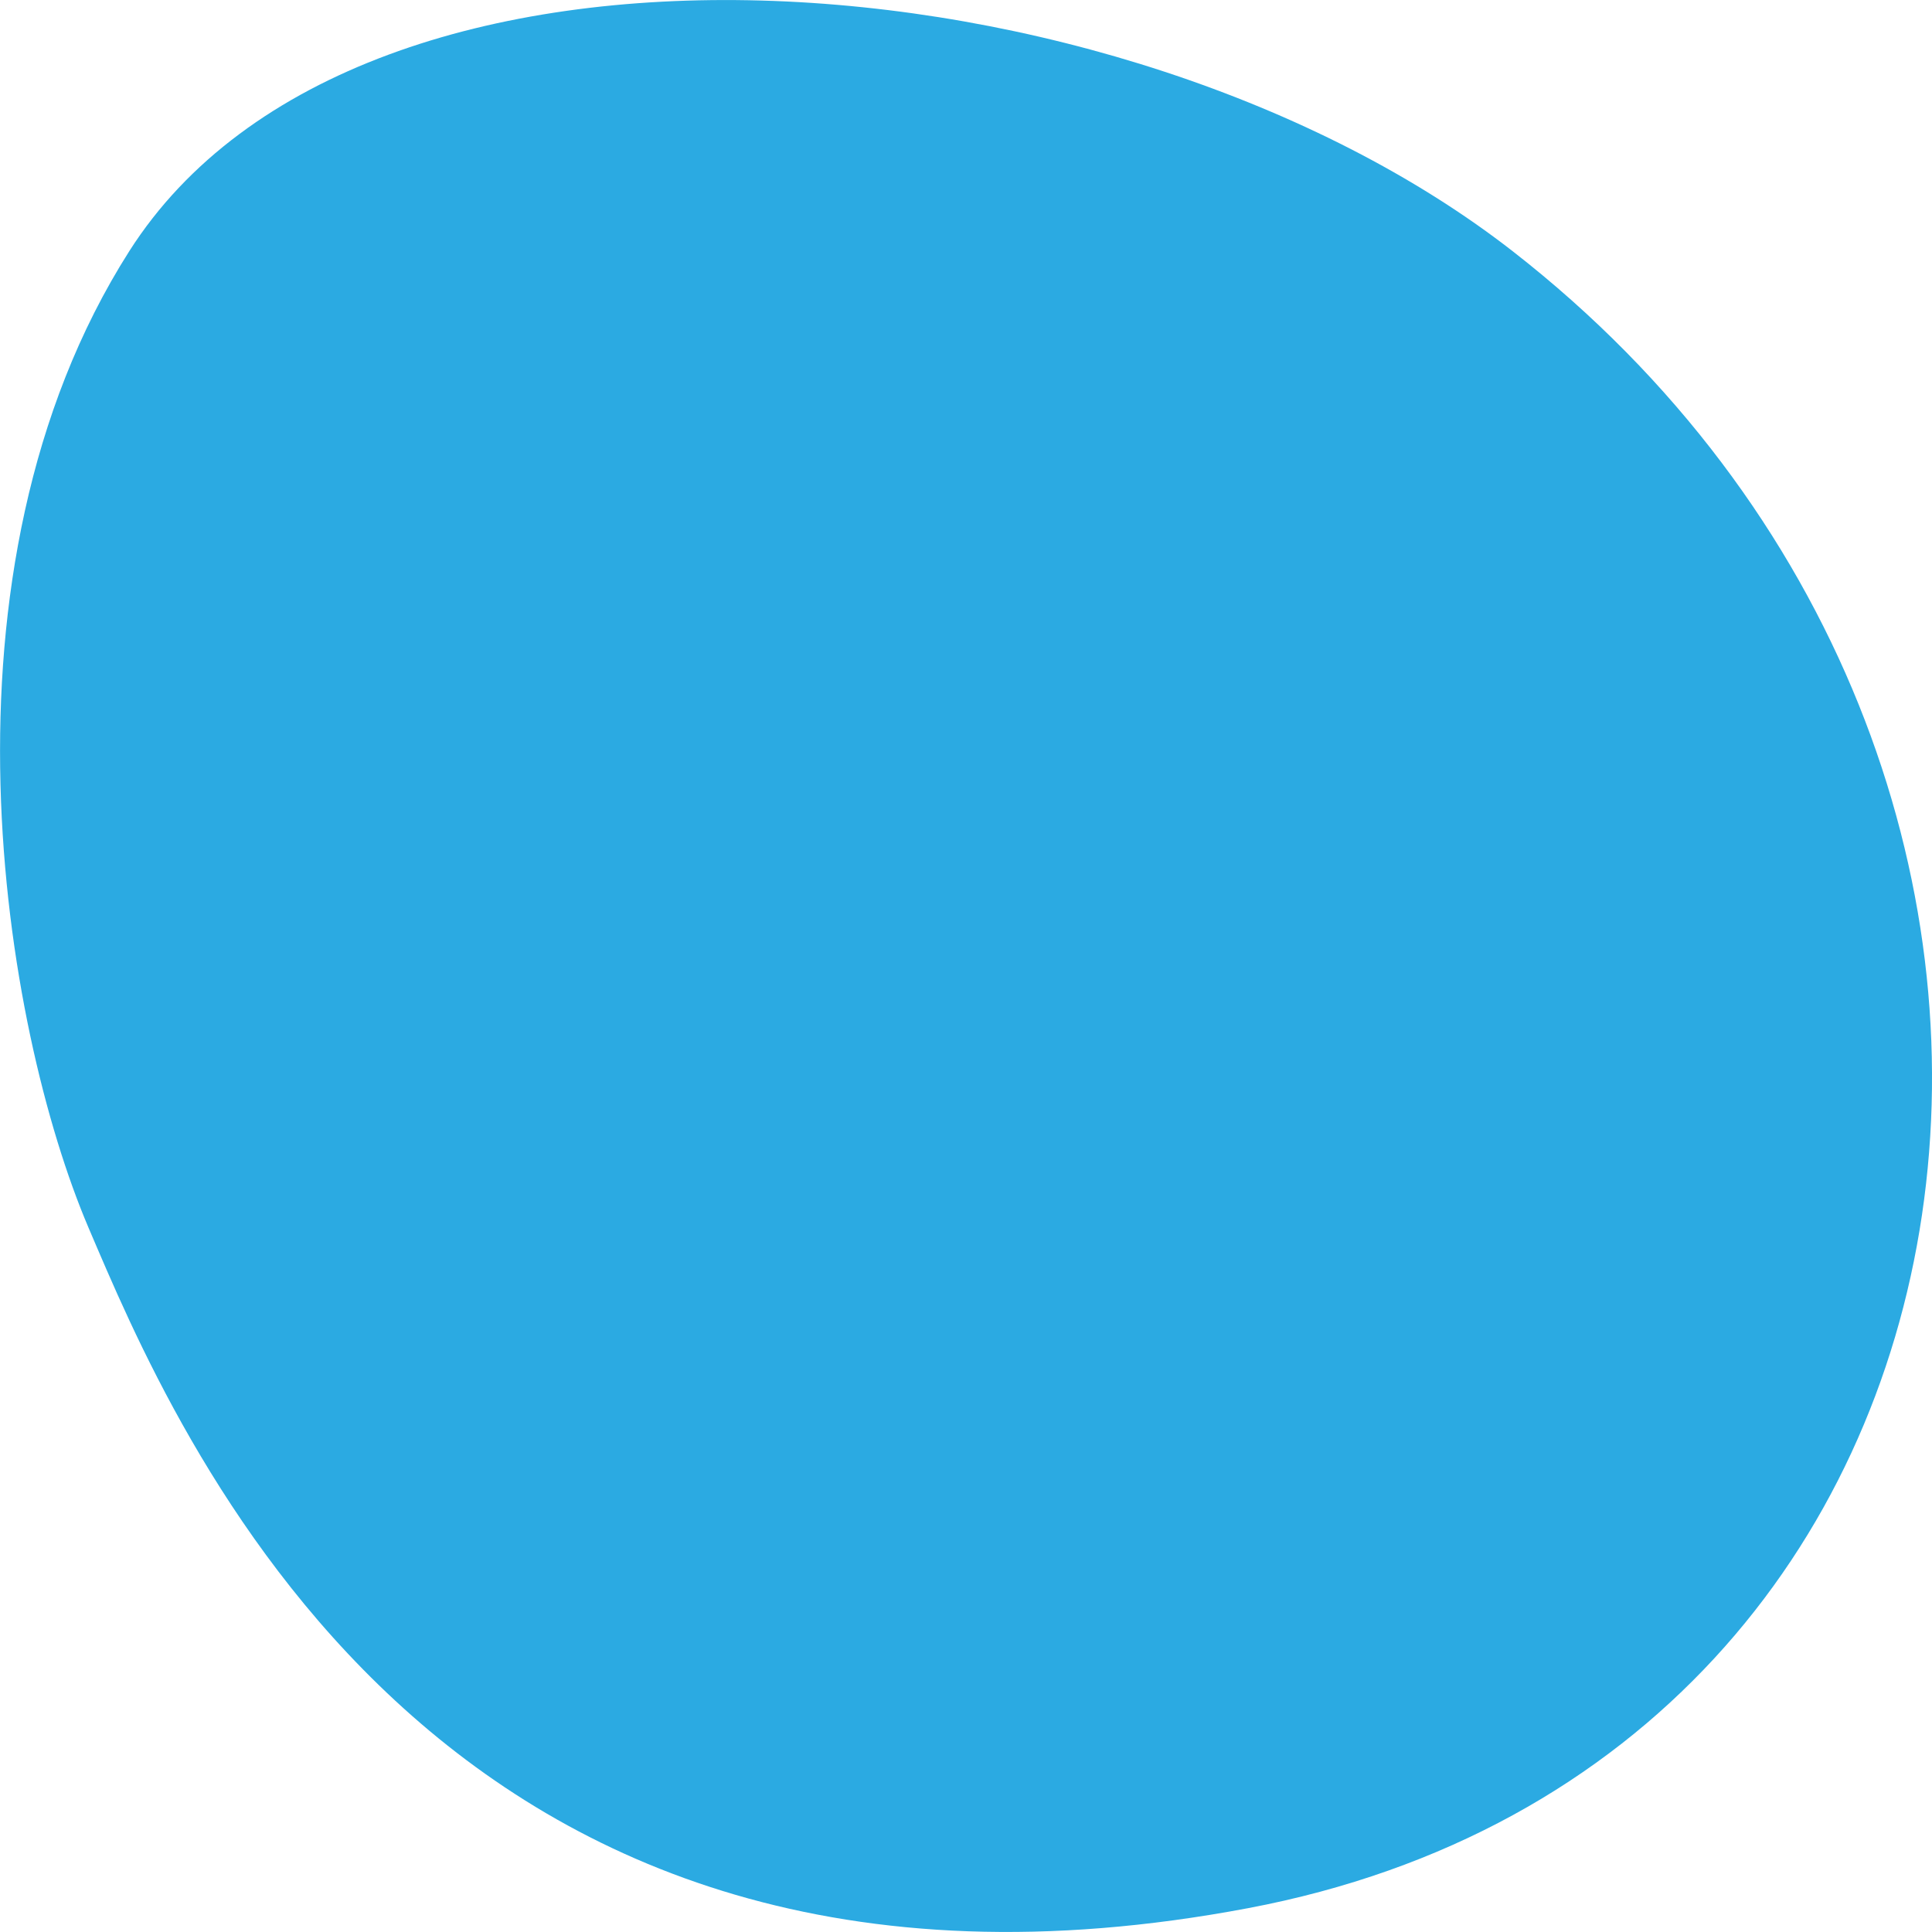
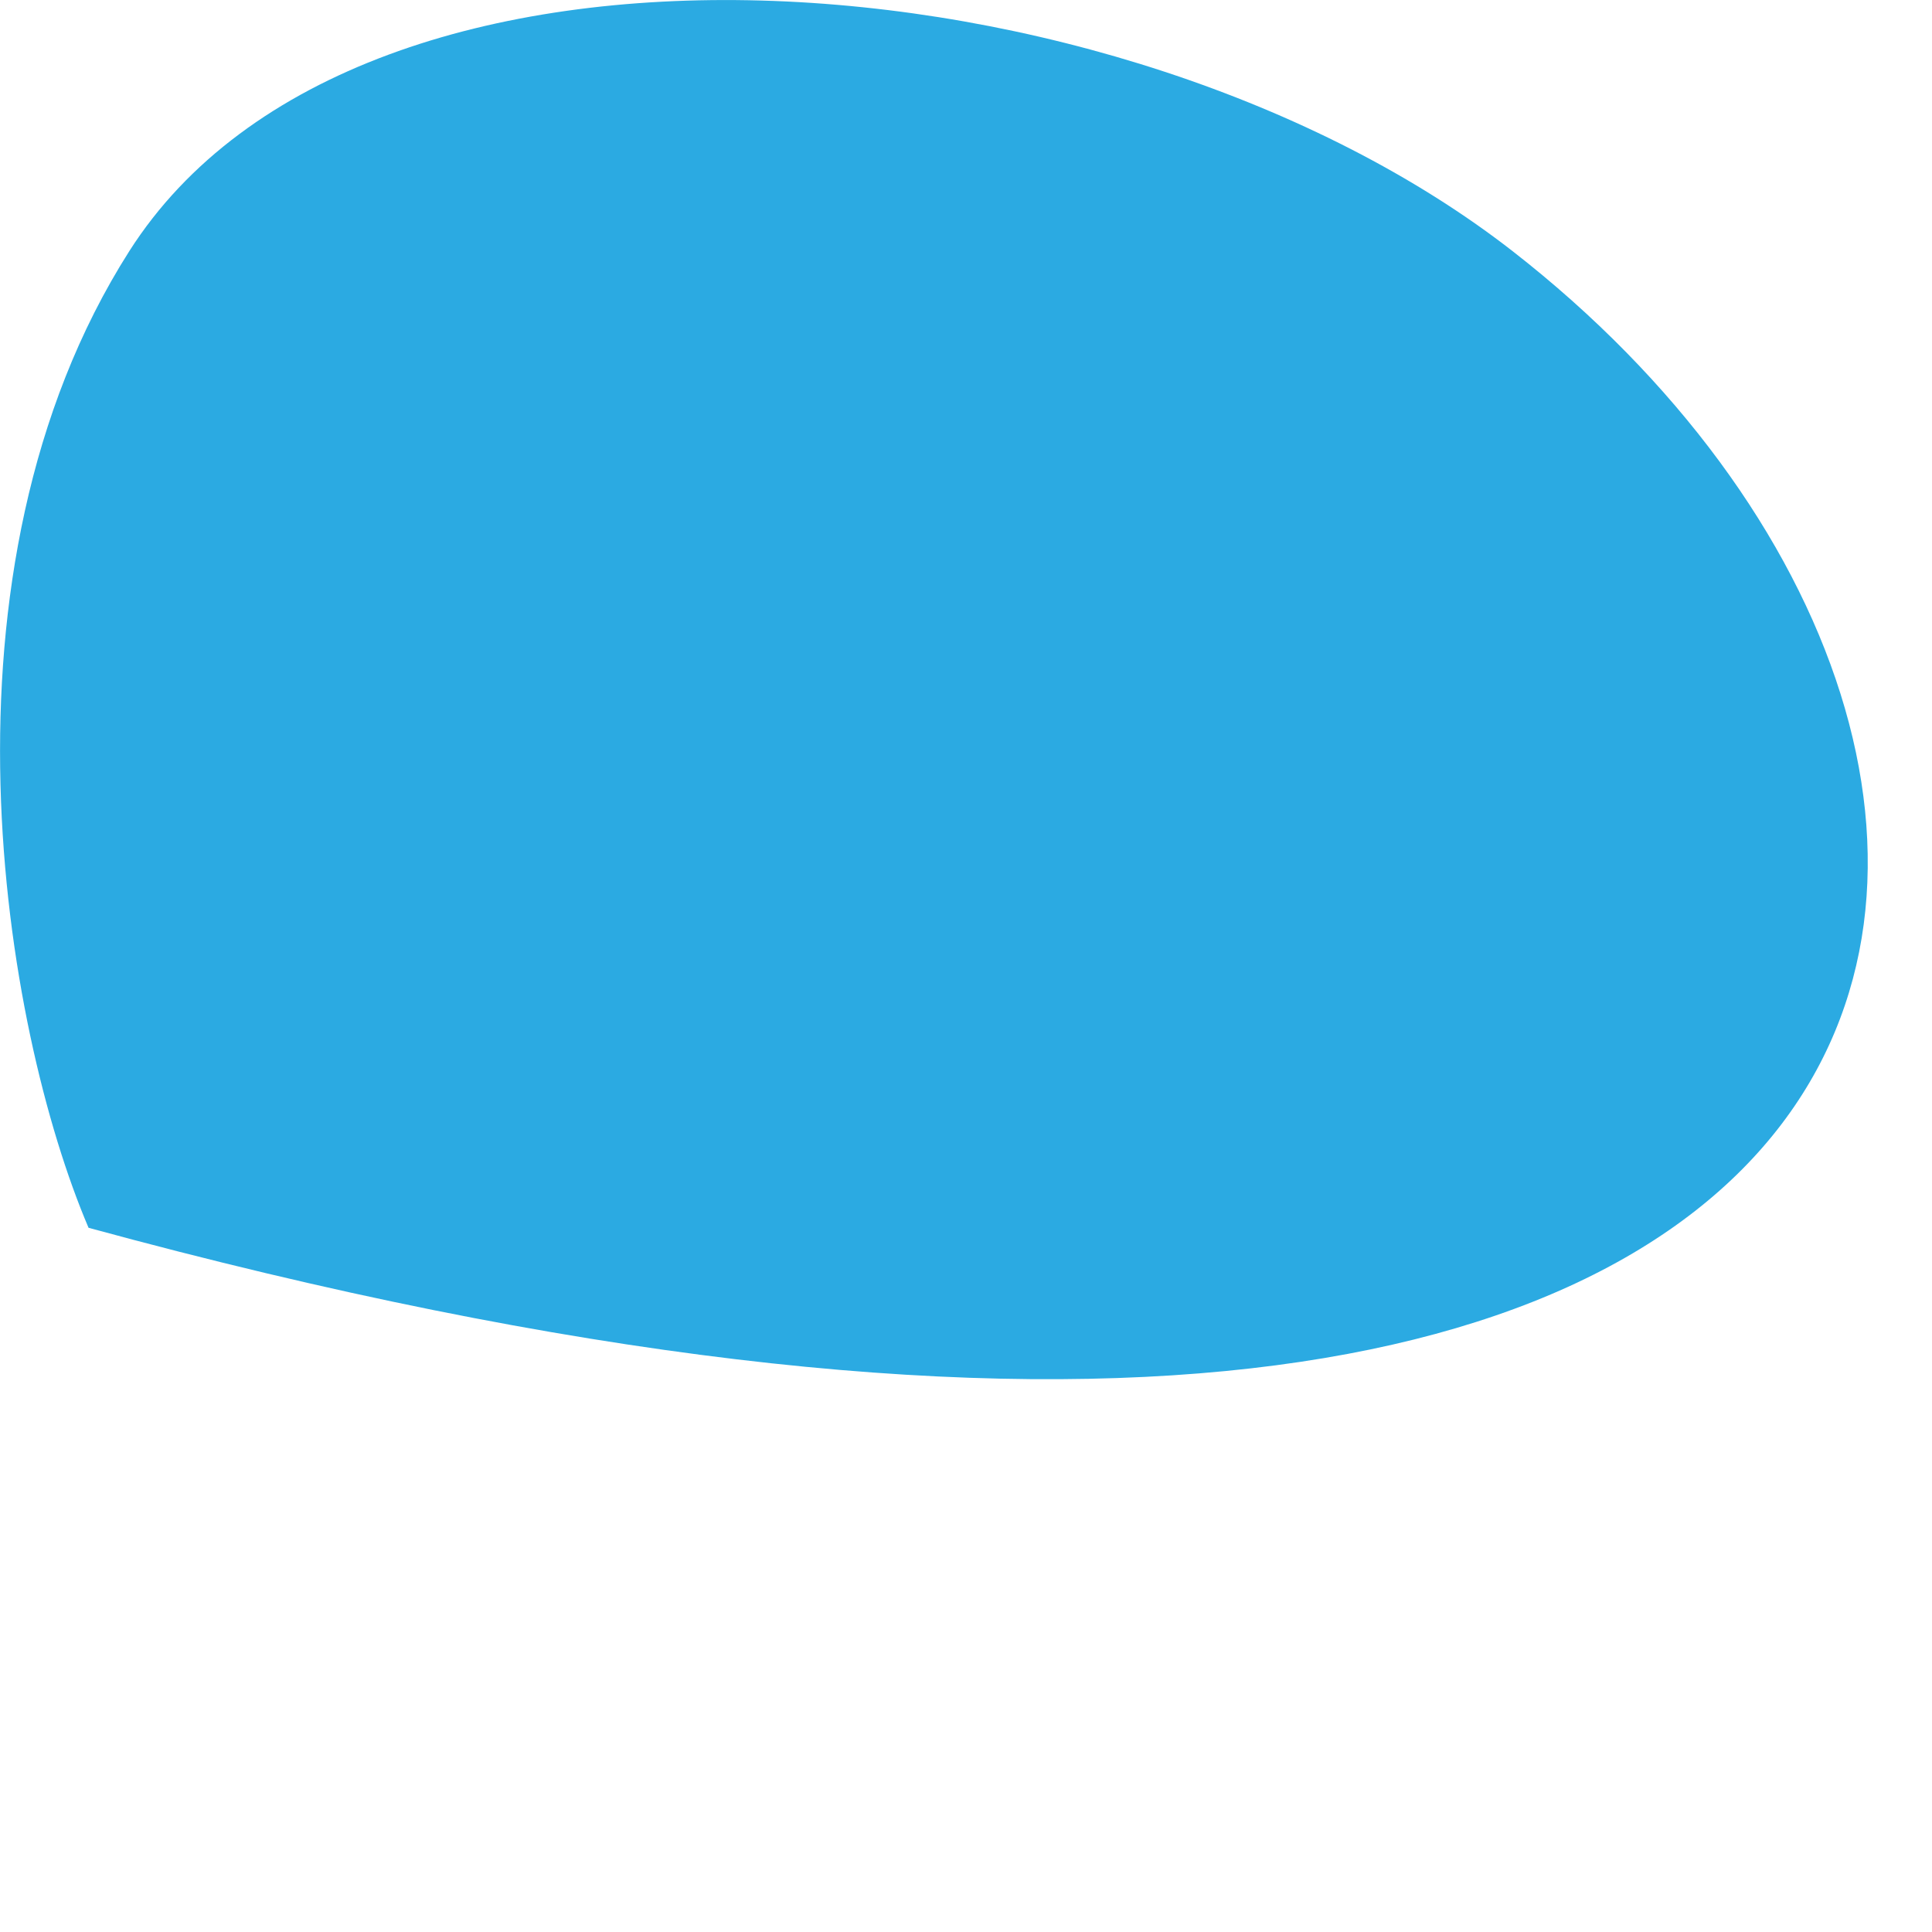
<svg xmlns="http://www.w3.org/2000/svg" width="12" height="12" viewBox="0 0 12 12" fill="none">
-   <path d="M0.55 7.626C1.081 8.869 2.698 12.807 7.752 11.852C12.655 10.926 13.463 4.728 9.395 1.56C6.969 -0.329 2.243 -0.702 0.803 1.56C-0.463 3.549 0.02 6.383 0.55 7.626Z" fill="#2BAAE2" />
+   <path d="M0.55 7.626C12.655 10.926 13.463 4.728 9.395 1.56C6.969 -0.329 2.243 -0.702 0.803 1.56C-0.463 3.549 0.02 6.383 0.55 7.626Z" fill="#2BAAE2" />
</svg>